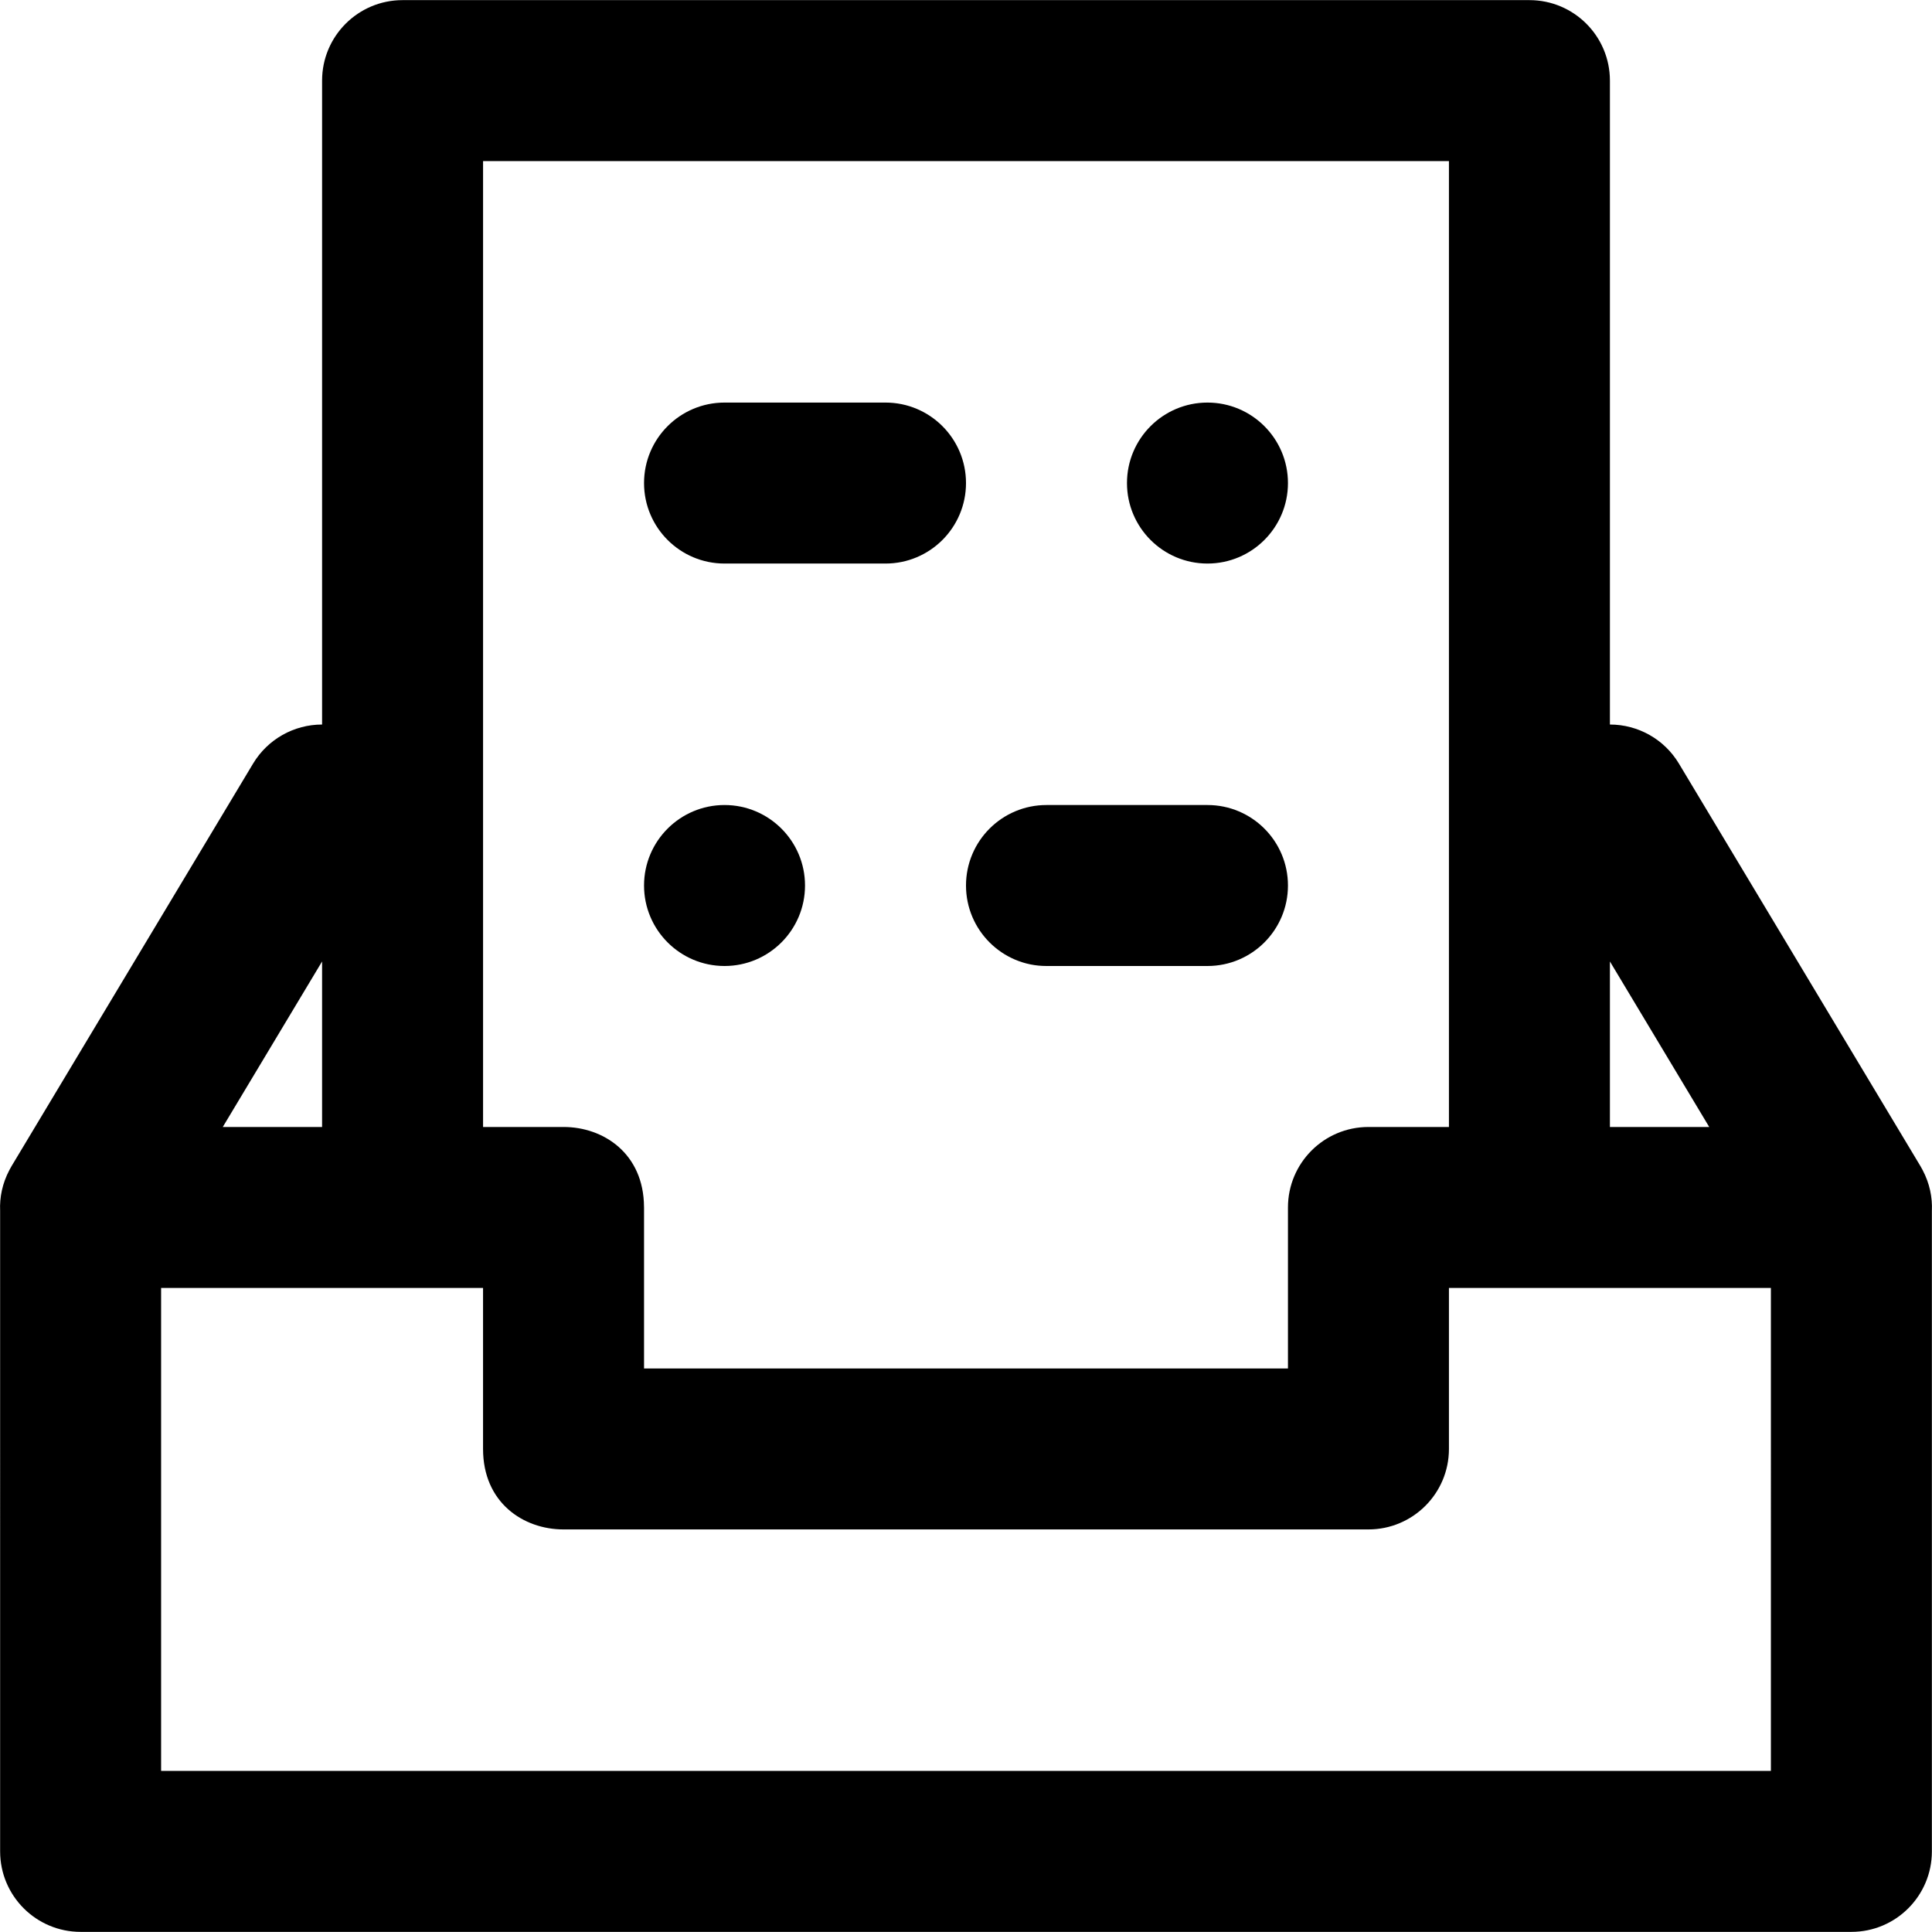
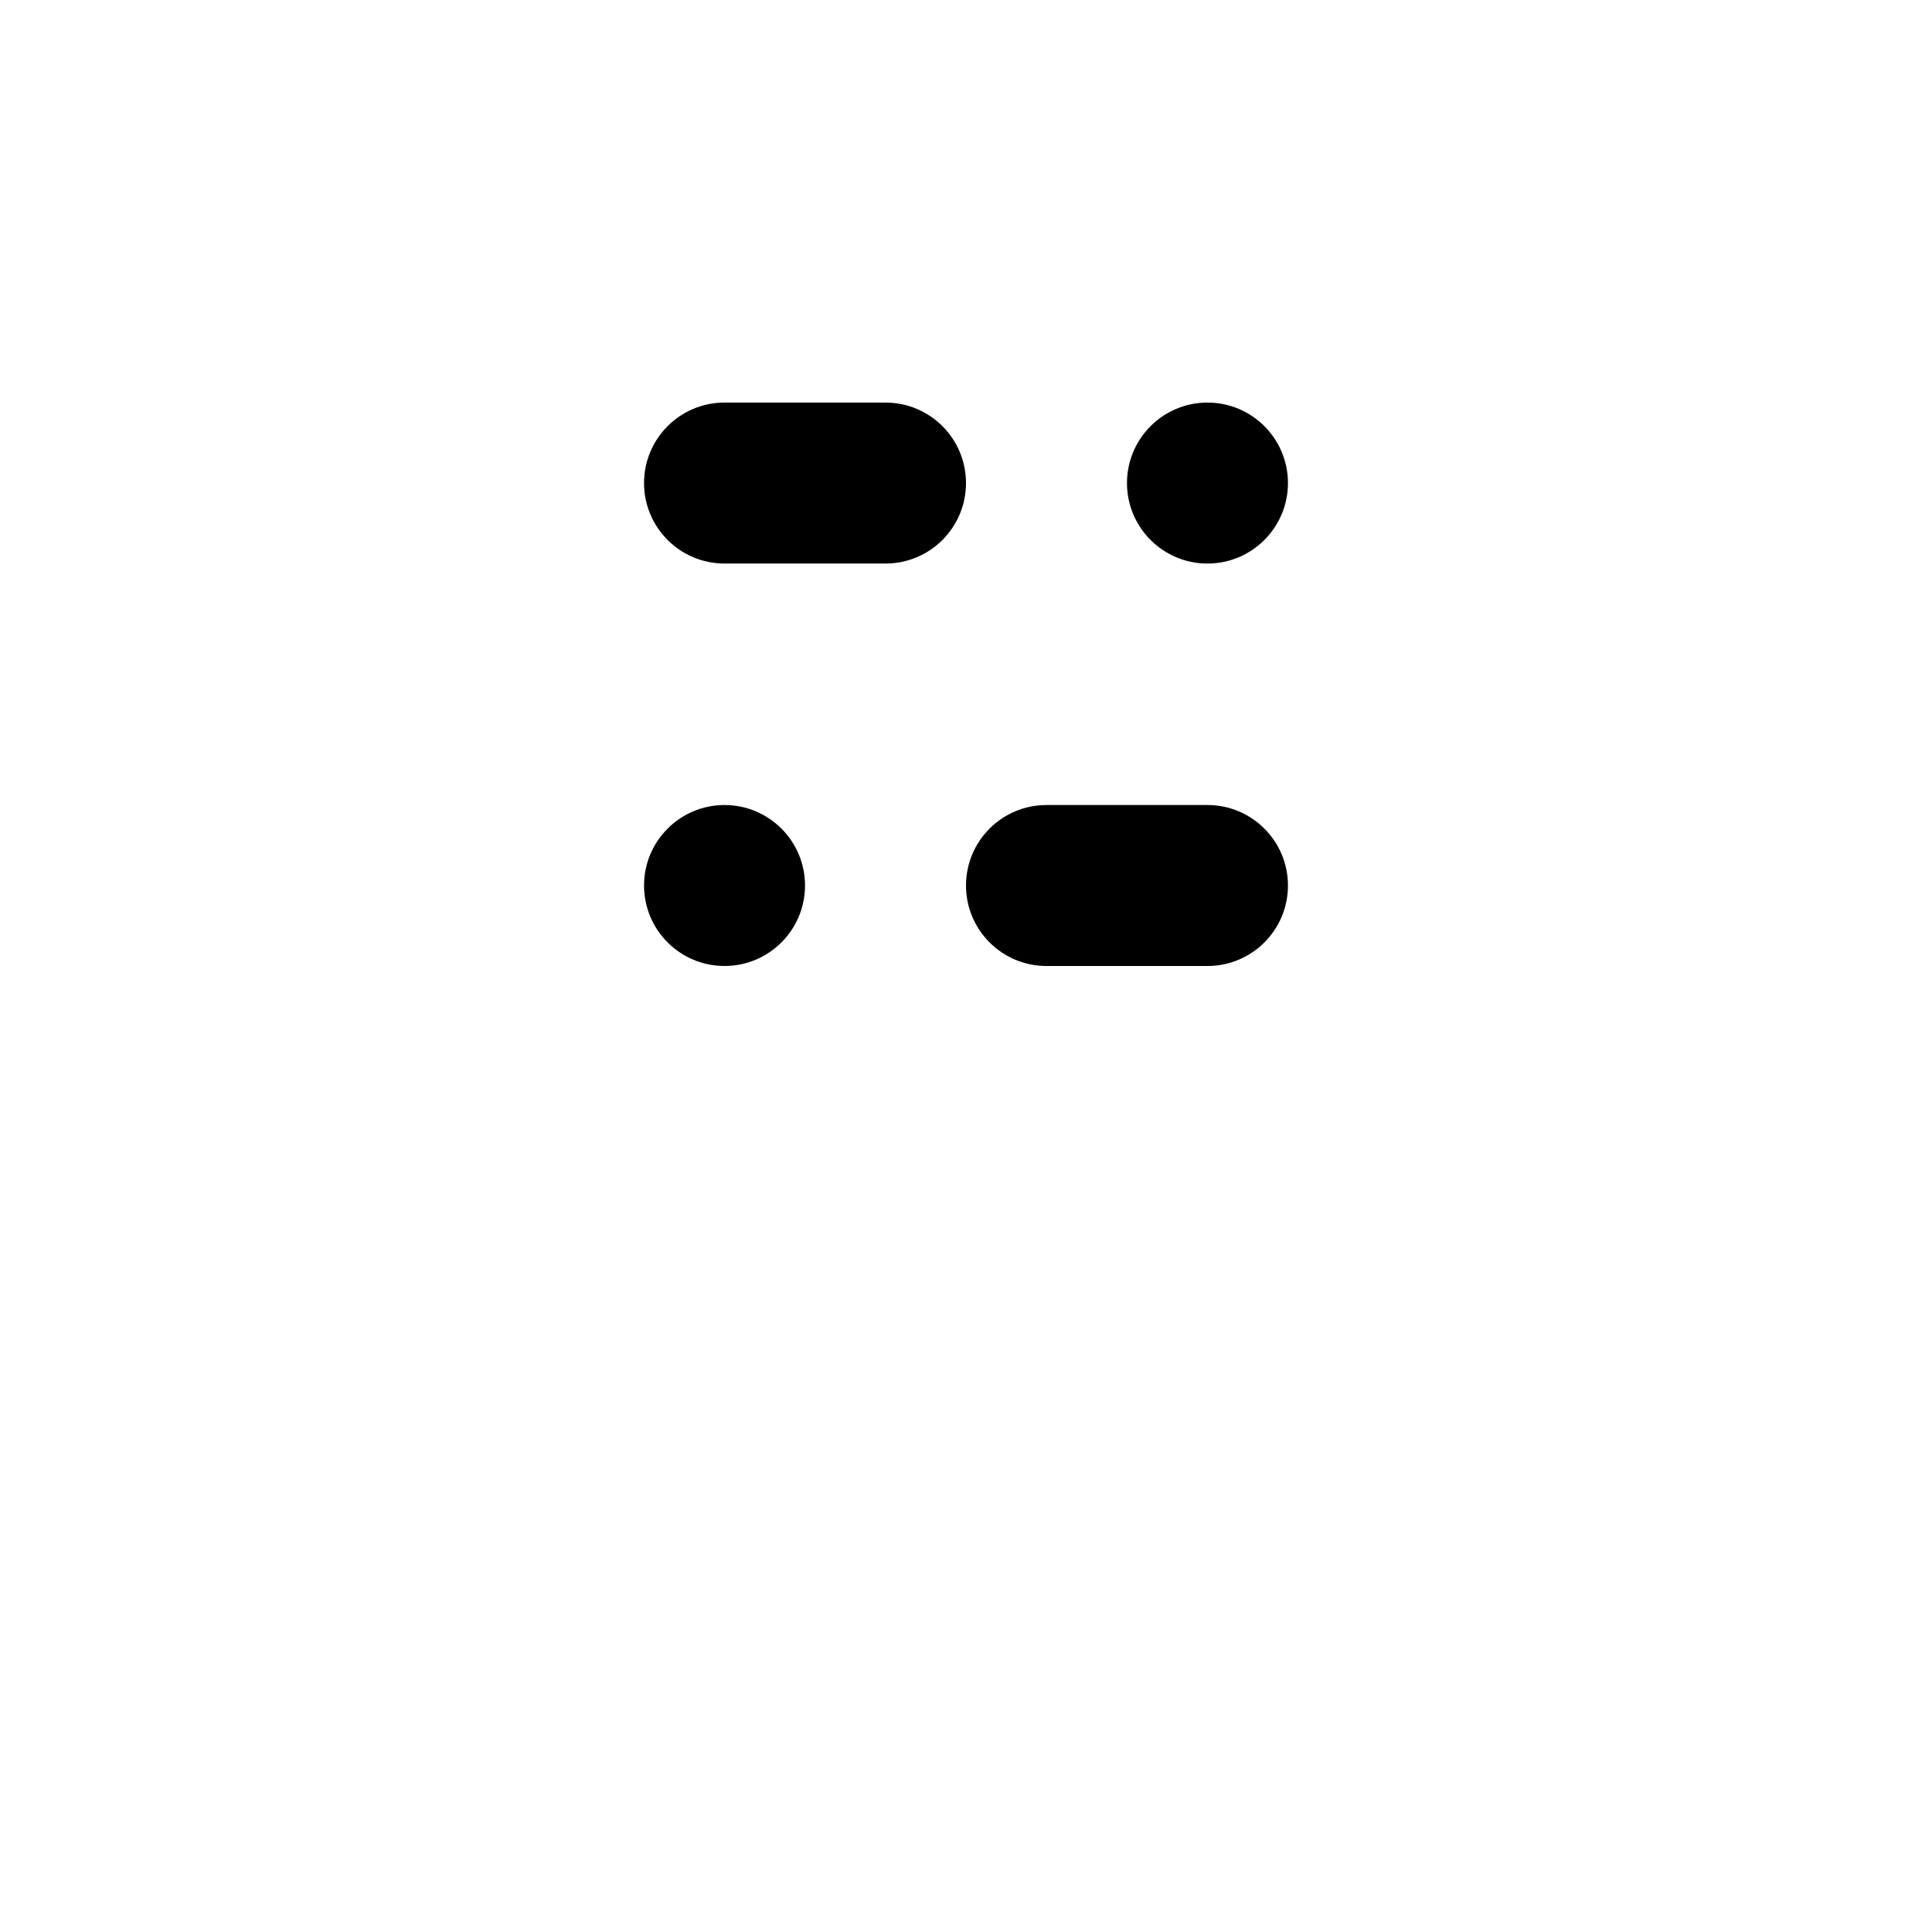
<svg xmlns="http://www.w3.org/2000/svg" fill="#000000" height="800px" width="800px" version="1.1" id="Layer_1" viewBox="0 0 512.066 512.066" xml:space="preserve">
  <g transform="translate(-1)">
    <g>
      <g>
        <path d="M193.033,149.366H235.7c11.782,0,21.333-9.551,21.333-21.333c0-11.782-9.551-21.333-21.333-21.333h-42.667     c-11.782,0-21.333,9.551-21.333,21.333C171.7,139.815,181.251,149.366,193.033,149.366z" />
        <path d="M321.033,149.366c11.776,0,21.333-9.557,21.333-21.333s-9.557-21.333-21.333-21.333s-21.333,9.557-21.333,21.333     S309.257,149.366,321.033,149.366z" />
        <path d="M278.366,256.033h42.667c11.782,0,21.333-9.551,21.333-21.333c0-11.782-9.551-21.333-21.333-21.333h-42.667     c-11.782,0-21.333,9.551-21.333,21.333C257.033,246.482,266.584,256.033,278.366,256.033z" />
        <path d="M193.033,256.033c11.776,0,21.333-9.557,21.333-21.333s-9.557-21.333-21.333-21.333S171.7,222.924,171.7,234.7     S181.257,256.033,193.033,256.033z" />
-         <path d="M510.575,310.106c-0.103-0.195-0.211-0.385-0.319-0.576c-0.089-0.157-0.169-0.317-0.263-0.473l-64-106.667     c-3.855-6.426-10.8-10.357-18.293-10.357V21.366c0-11.782-9.551-21.333-21.333-21.333H107.7     c-11.782,0-21.333,9.551-21.333,21.333v170.667c-7.494,0-14.438,3.932-18.293,10.357l-64,106.667     c-0.094,0.156-0.173,0.316-0.262,0.473c-0.109,0.191-0.217,0.382-0.32,0.577c-1.867,3.525-2.624,7.247-2.458,10.85V490.7     c0,11.782,9.551,21.333,21.333,21.333H491.7c11.782,0,21.333-9.551,21.333-21.333V320.957     C513.199,317.354,512.442,313.632,510.575,310.106z M454.021,298.7H427.7v-43.869L454.021,298.7z M129.033,42.7h256v170.667     V298.7H363.7c-11.782,0-21.333,9.551-21.333,21.333V362.7H171.7v-42.667c0-0.054-0.008-0.105-0.008-0.159     c-0.08-14.113-10.7-21.172-21.324-21.175c0,0-0.001,0-0.001,0h-0.001c-0.002,0-0.004,0-0.006,0h-21.326v-85.333V42.7z      M86.366,254.831V298.7H60.045L86.366,254.831z M470.366,469.366H43.7v-128h64h21.329v42.667     c0,14.223,10.668,21.334,21.336,21.333c0.001,0,0.001,0,0.002,0H363.7c11.782,0,21.333-9.551,21.333-21.333v-42.667h21.333h64     V469.366z" />
      </g>
    </g>
  </g>
</svg>